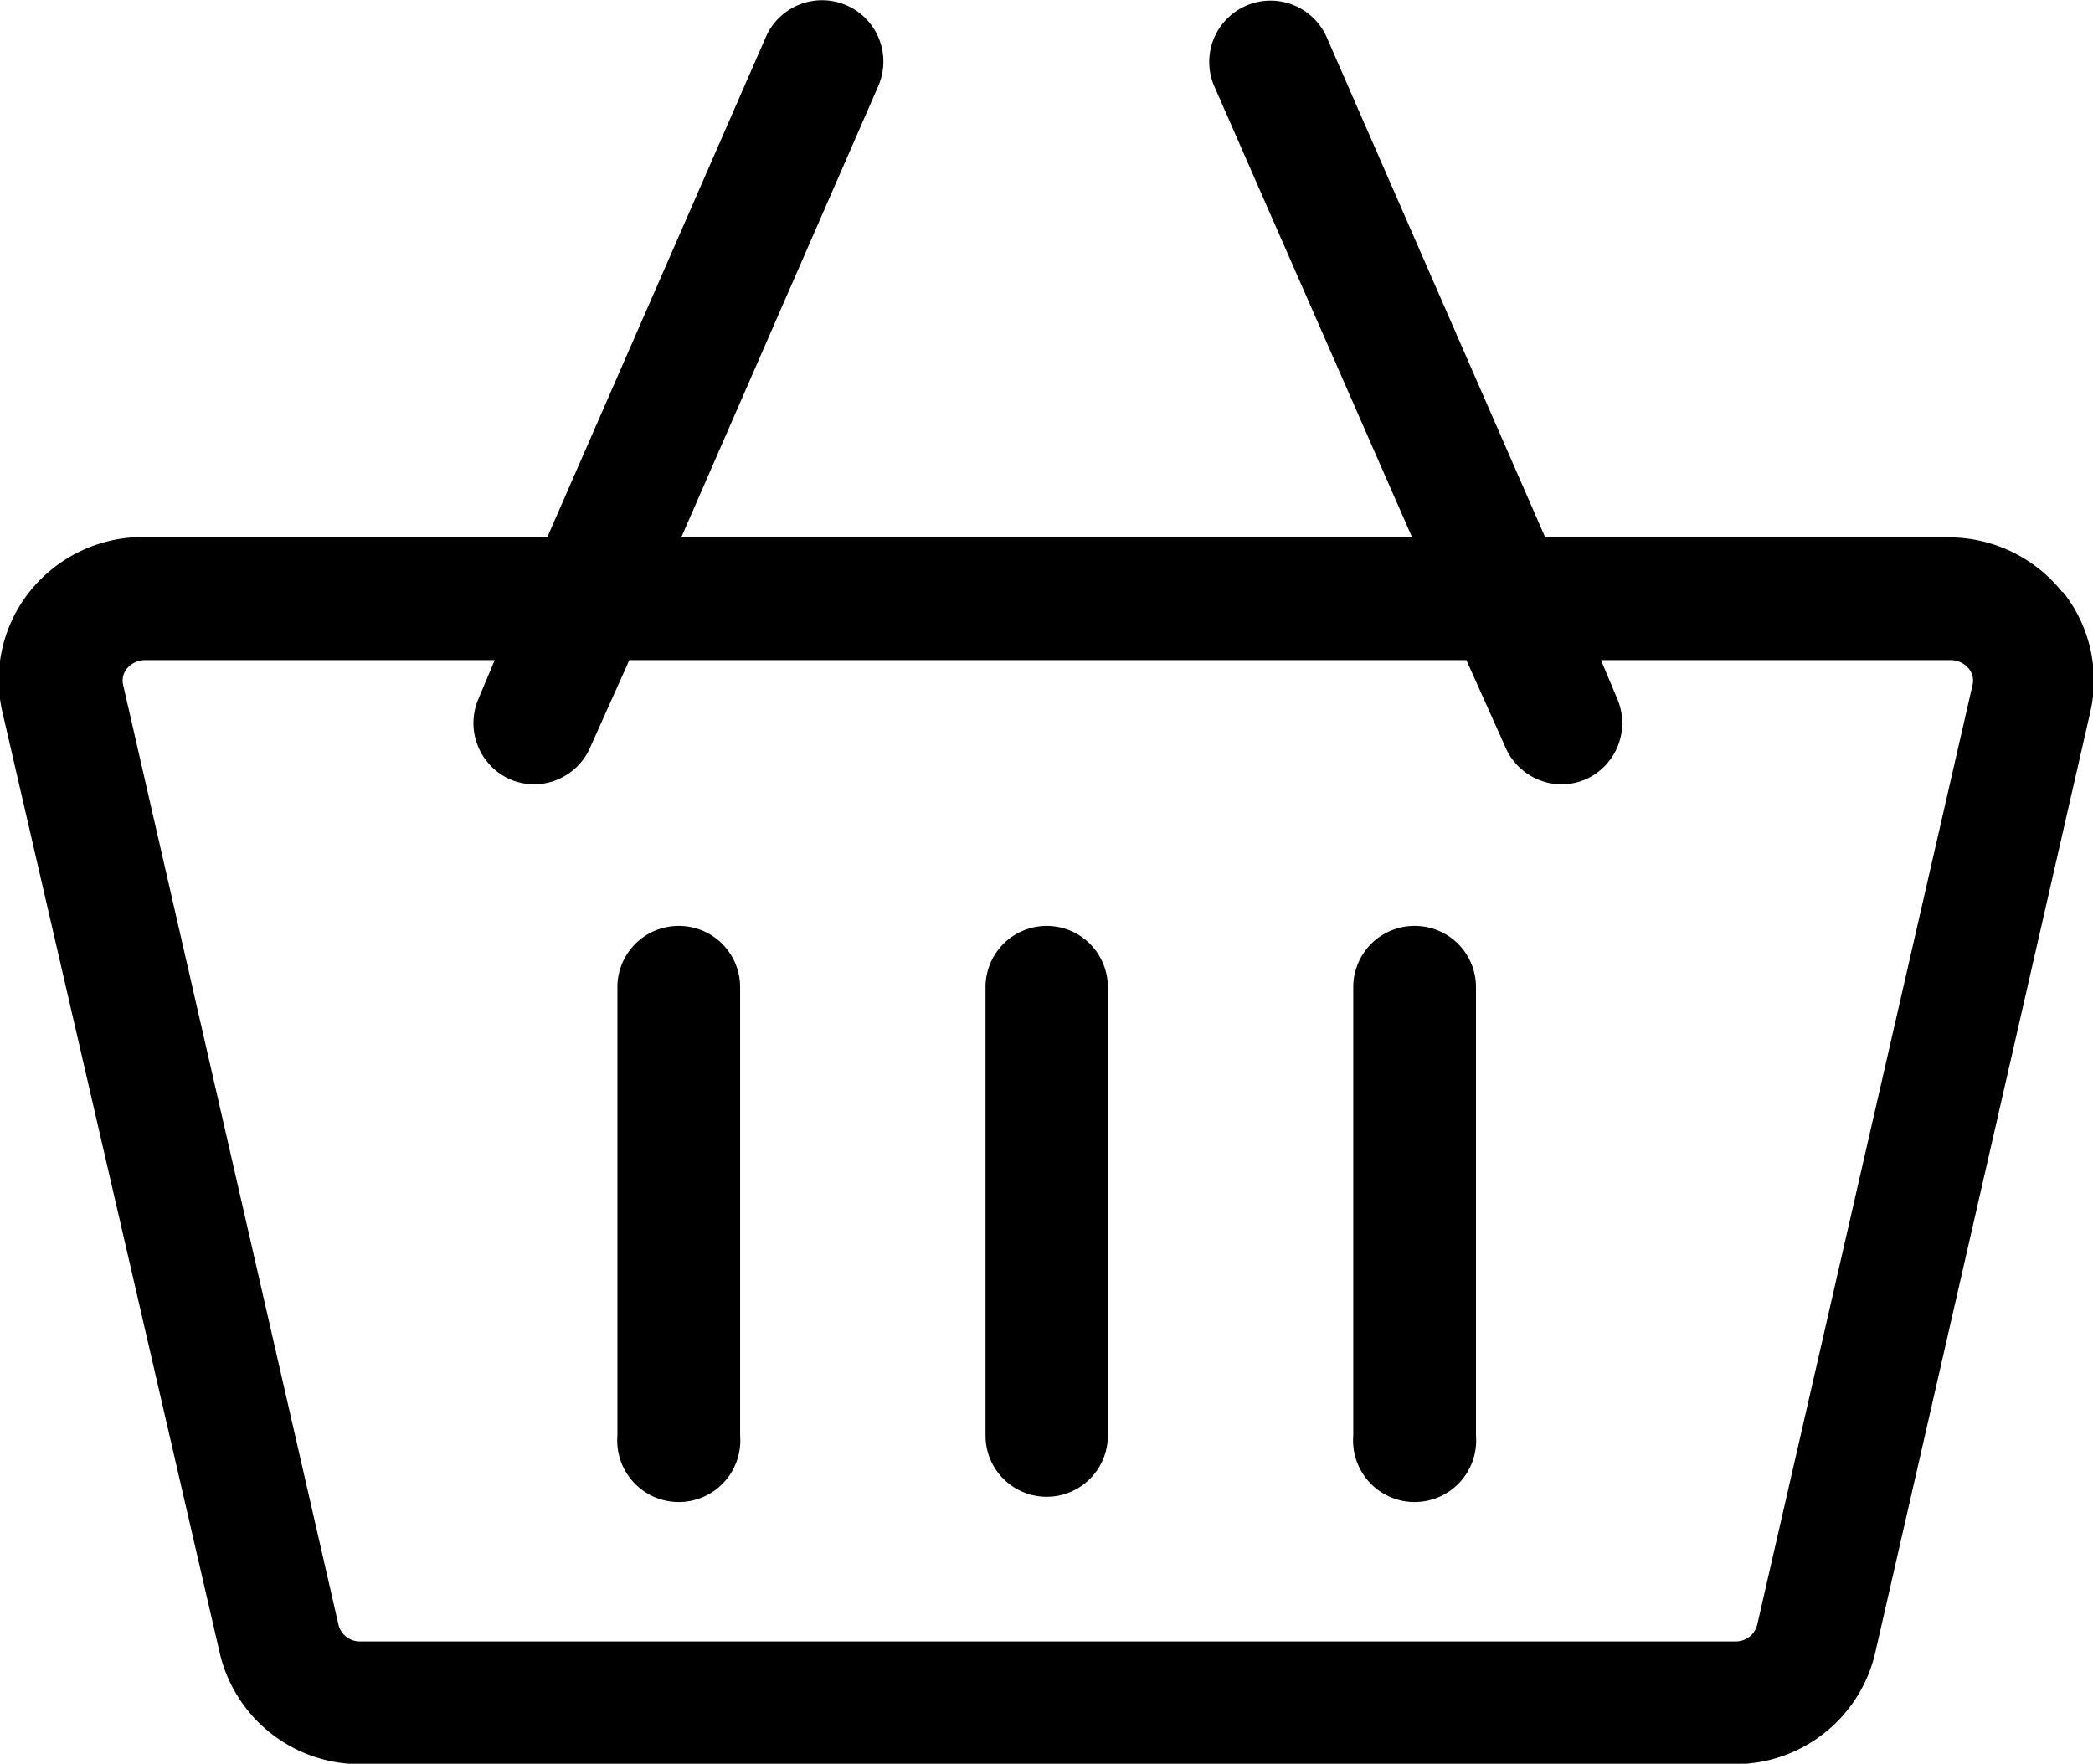
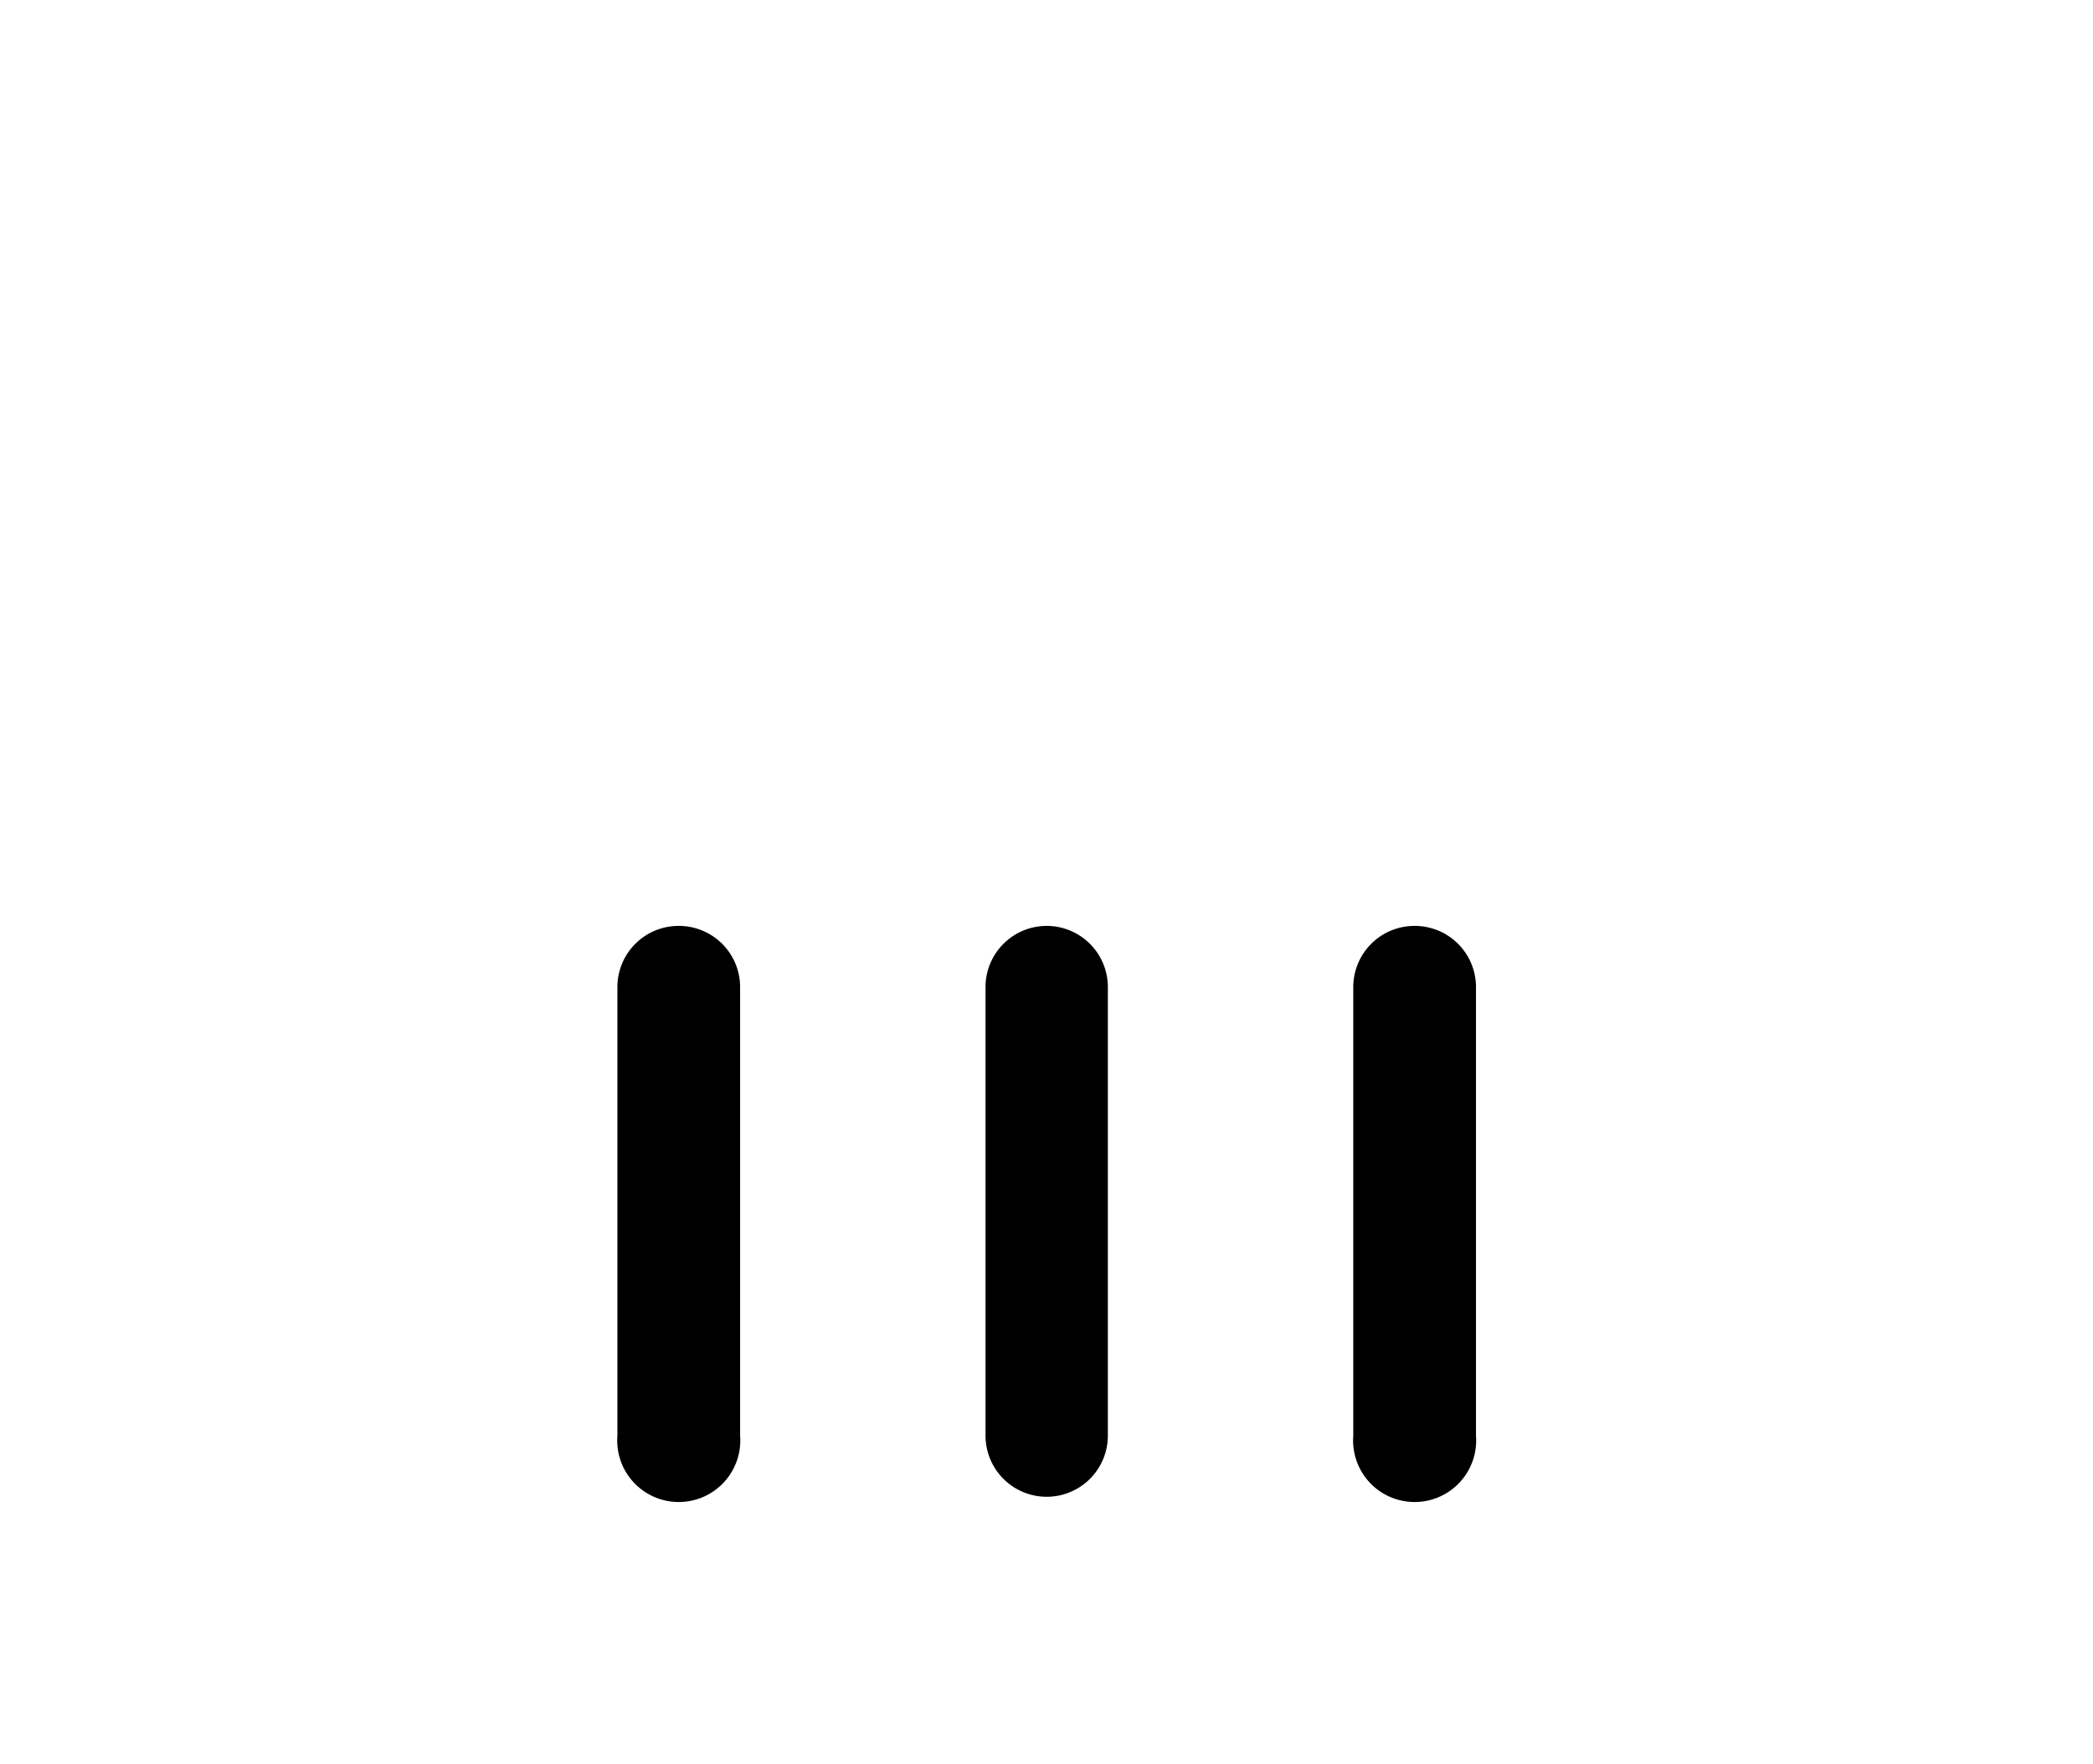
<svg xmlns="http://www.w3.org/2000/svg" id="レイヤー_1" data-name="レイヤー 1" viewBox="0 0 54.41 45.85">
-   <path d="M323.9,413.07a3.77,3.77,0,0,0-3-1.42H310.46l-5.68-13a1.59,1.59,0,0,0-2.92,1.28L307,411.65H288l5.12-11.73a1.59,1.59,0,1,0-2.92-1.28l-5.68,13H274.06a3.77,3.77,0,0,0-3,1.42,3.69,3.69,0,0,0-.71,3.12L276,440.64a3.74,3.74,0,0,0,3.67,2.9h35.7a3.74,3.74,0,0,0,3.67-2.9l5.59-24.45a3.69,3.69,0,0,0-.71-3.12Zm-8.55,27.28h-35.7a.57.57,0,0,1-.56-.43l-5.6-24.44a.49.49,0,0,1,.1-.42.61.61,0,0,1,.47-.22h9.09l-.42,1a1.6,1.6,0,0,0,.82,2.1,1.63,1.63,0,0,0,.64.13,1.6,1.6,0,0,0,1.46-1l1-2.23h21.76l1,2.23a1.6,1.6,0,0,0,1.46,1,1.63,1.63,0,0,0,.64-.13,1.6,1.6,0,0,0,.82-2.1l-.42-1h9.09a.61.61,0,0,1,.47.22.49.49,0,0,1,.1.42l-5.6,24.44a.57.57,0,0,1-.56.43Zm0,0" transform="translate(-270.29 -397.68)" />
-   <path d="M287.94,421.75a1.59,1.59,0,0,0-1.6,1.59V435a1.6,1.6,0,1,0,3.19,0V423.34a1.59,1.59,0,0,0-1.59-1.59Zm0,0" transform="translate(-270.29 -397.68)" />
+   <path d="M287.94,421.75a1.59,1.59,0,0,0-1.6,1.59V435a1.6,1.6,0,1,0,3.19,0V423.34a1.59,1.59,0,0,0-1.59-1.59Z" transform="translate(-270.29 -397.68)" />
  <path d="M297.5,421.75a1.59,1.59,0,0,0-1.59,1.59V435a1.59,1.59,0,1,0,3.18,0V423.34a1.59,1.59,0,0,0-1.59-1.59Zm0,0" transform="translate(-270.29 -397.68)" />
  <path d="M307.06,421.75a1.59,1.59,0,0,0-1.59,1.59V435a1.6,1.6,0,1,0,3.19,0V423.34a1.59,1.59,0,0,0-1.6-1.59Zm0,0" transform="translate(-270.29 -397.68)" />
</svg>